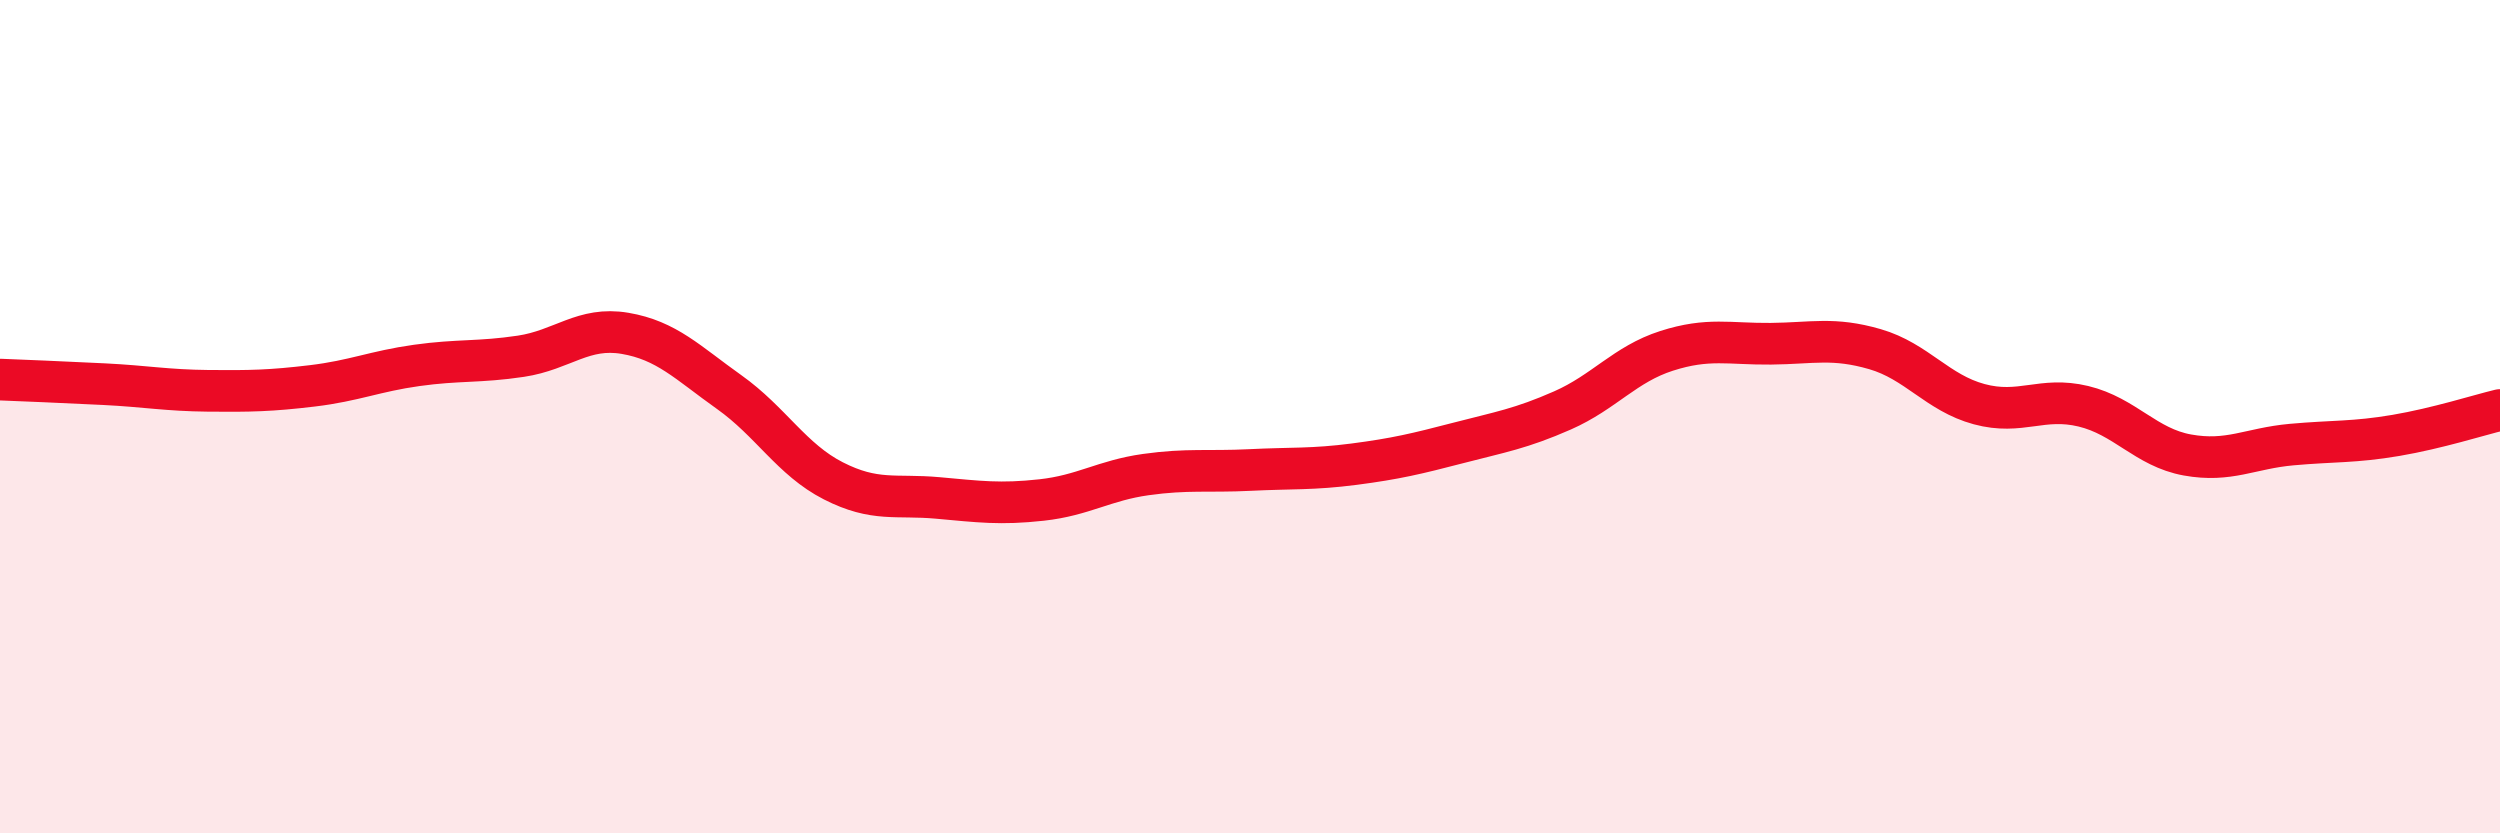
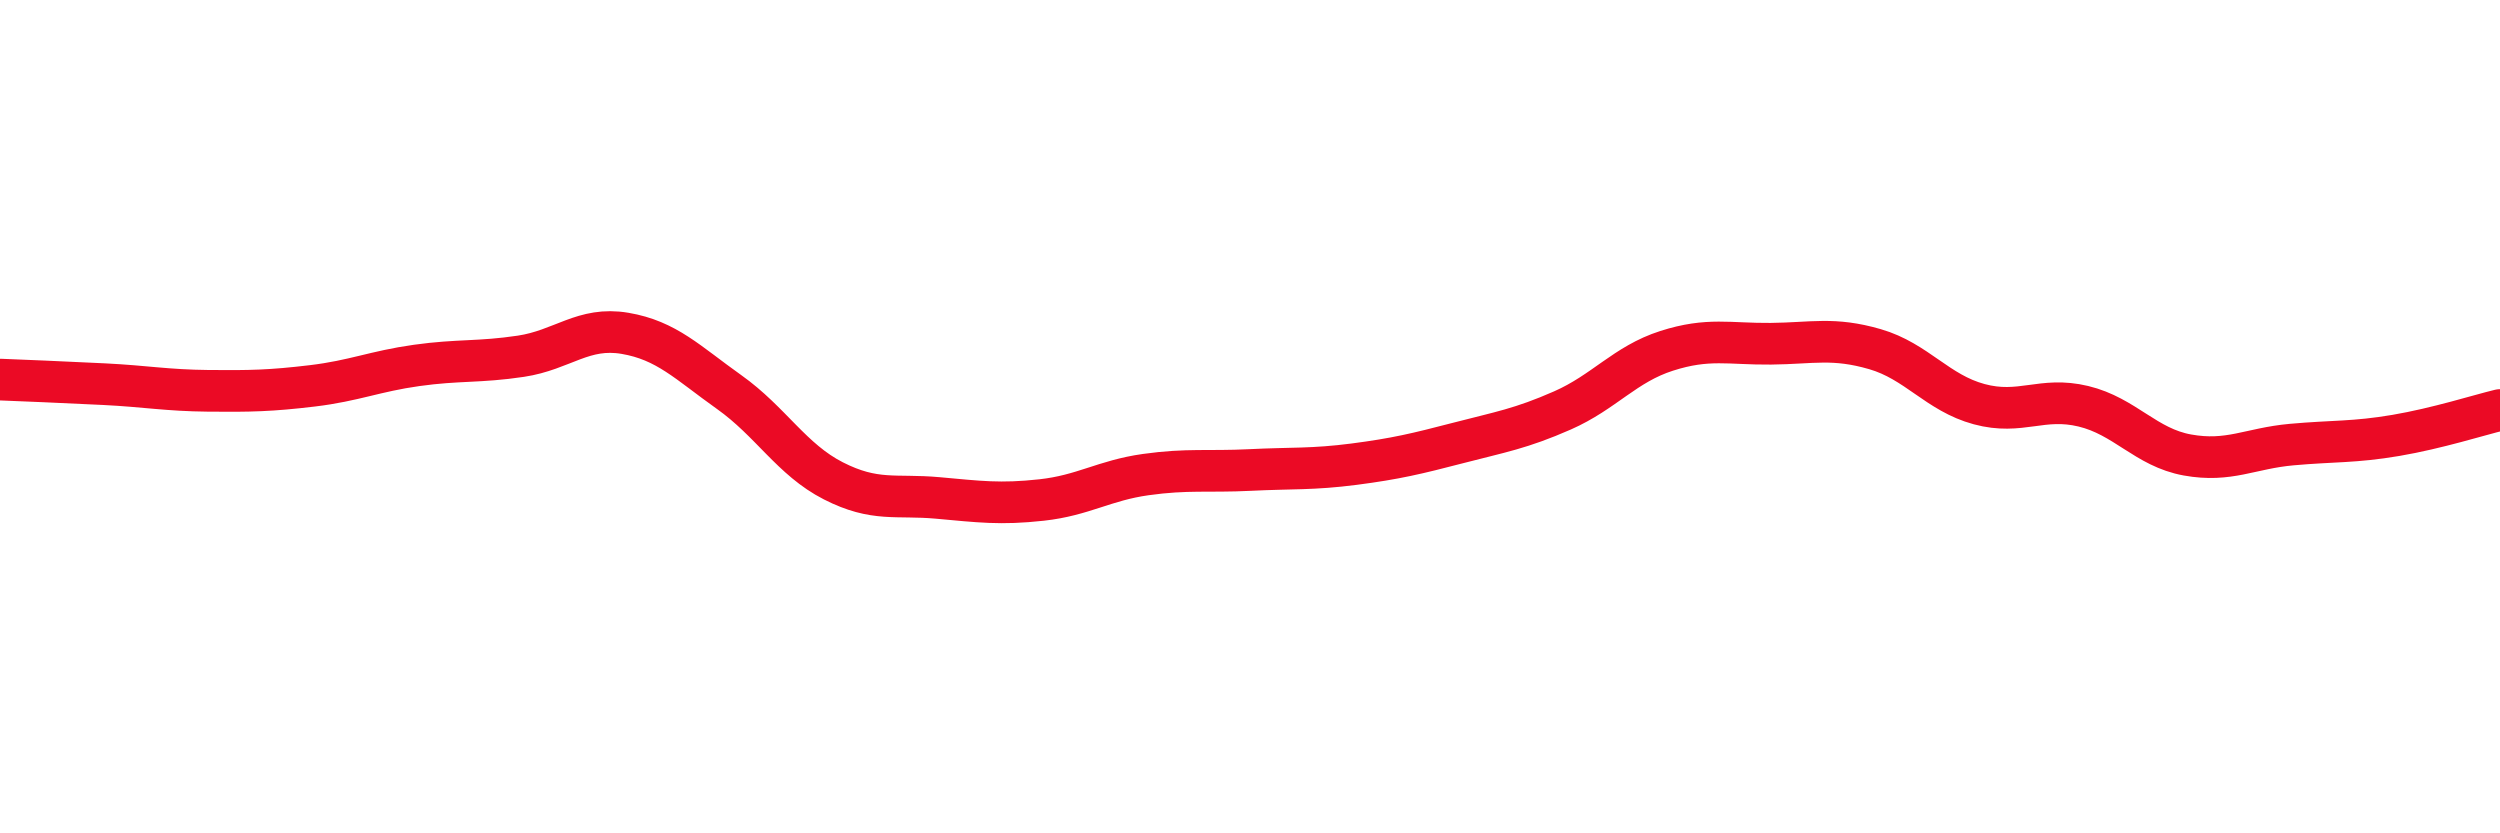
<svg xmlns="http://www.w3.org/2000/svg" width="60" height="20" viewBox="0 0 60 20">
-   <path d="M 0,9.11 C 0.5,9.13 1.5,9.17 2.5,9.22 C 3.5,9.27 4,9.37 5,9.38 C 6,9.39 6.5,9.38 7.5,9.26 C 8.5,9.14 9,8.91 10,8.77 C 11,8.63 11.5,8.7 12.5,8.55 C 13.5,8.4 14,7.83 15,8 C 16,8.17 16.5,8.7 17.5,9.41 C 18.5,10.12 19,11.03 20,11.54 C 21,12.05 21.5,11.86 22.5,11.95 C 23.5,12.04 24,12.11 25,12 C 26,11.89 26.5,11.53 27.5,11.39 C 28.5,11.25 29,11.33 30,11.28 C 31,11.23 31.5,11.27 32.5,11.14 C 33.5,11.01 34,10.89 35,10.63 C 36,10.37 36.5,10.29 37.5,9.85 C 38.5,9.41 39,8.74 40,8.42 C 41,8.1 41.5,8.26 42.5,8.25 C 43.5,8.24 44,8.09 45,8.38 C 46,8.67 46.5,9.43 47.5,9.7 C 48.5,9.97 49,9.51 50,9.75 C 51,9.99 51.5,10.74 52.5,10.92 C 53.5,11.1 54,10.76 55,10.67 C 56,10.58 56.5,10.62 57.5,10.45 C 58.5,10.28 59.5,9.96 60,9.84L60 20L0 20Z" fill="#EB0A25" opacity="0.1" stroke-linecap="round" stroke-linejoin="round" />
  <path d="M 0,9.11 C 0.5,9.13 1.5,9.17 2.5,9.22 C 3.5,9.27 4,9.37 5,9.38 C 6,9.39 6.5,9.38 7.5,9.26 C 8.5,9.14 9,8.91 10,8.77 C 11,8.63 11.5,8.7 12.5,8.55 C 13.5,8.4 14,7.83 15,8 C 16,8.17 16.5,8.7 17.5,9.41 C 18.5,10.12 19,11.03 20,11.54 C 21,12.05 21.5,11.86 22.5,11.95 C 23.5,12.04 24,12.11 25,12 C 26,11.89 26.5,11.53 27.5,11.39 C 28.5,11.25 29,11.33 30,11.28 C 31,11.23 31.5,11.27 32.5,11.14 C 33.5,11.01 34,10.89 35,10.63 C 36,10.37 36.5,10.29 37.5,9.85 C 38.5,9.41 39,8.74 40,8.42 C 41,8.1 41.5,8.26 42.5,8.25 C 43.5,8.24 44,8.09 45,8.38 C 46,8.67 46.5,9.43 47.5,9.7 C 48.5,9.97 49,9.51 50,9.75 C 51,9.99 51.5,10.74 52.5,10.92 C 53.5,11.1 54,10.76 55,10.67 C 56,10.58 56.5,10.62 57.5,10.45 C 58.5,10.28 59.5,9.96 60,9.84" stroke="#EB0A25" stroke-width="1" fill="none" stroke-linecap="round" stroke-linejoin="round" />
</svg>